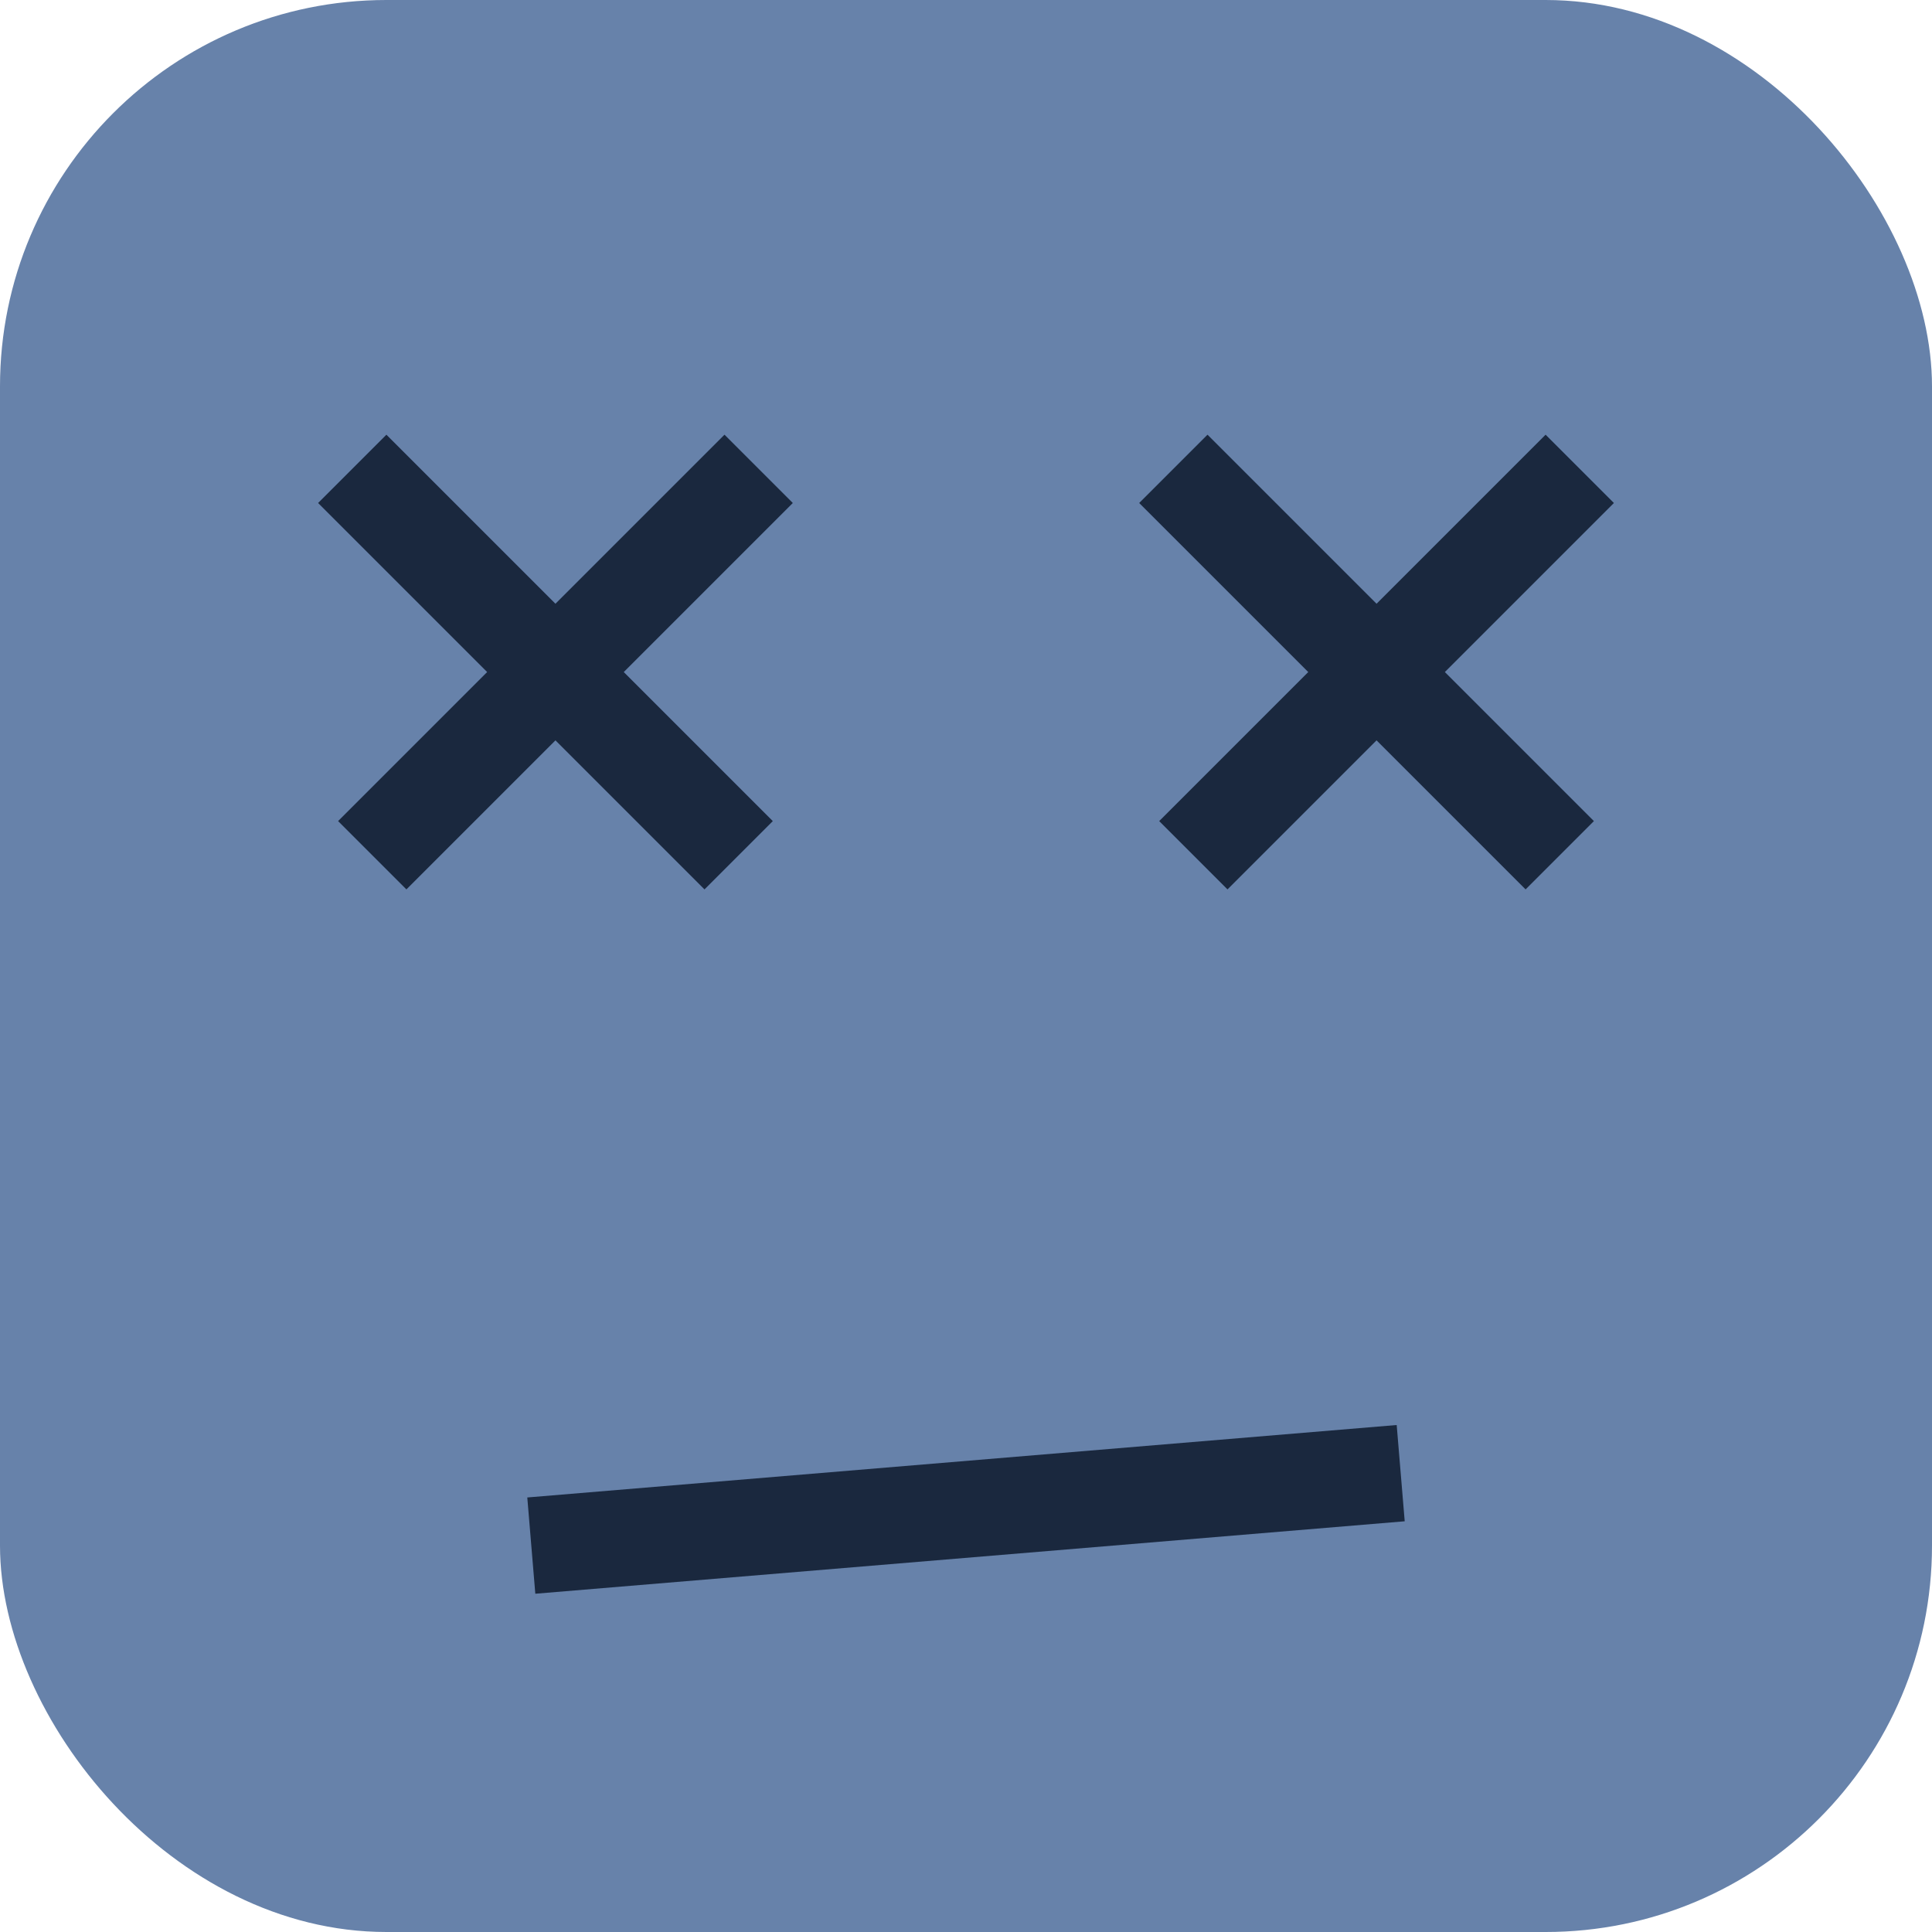
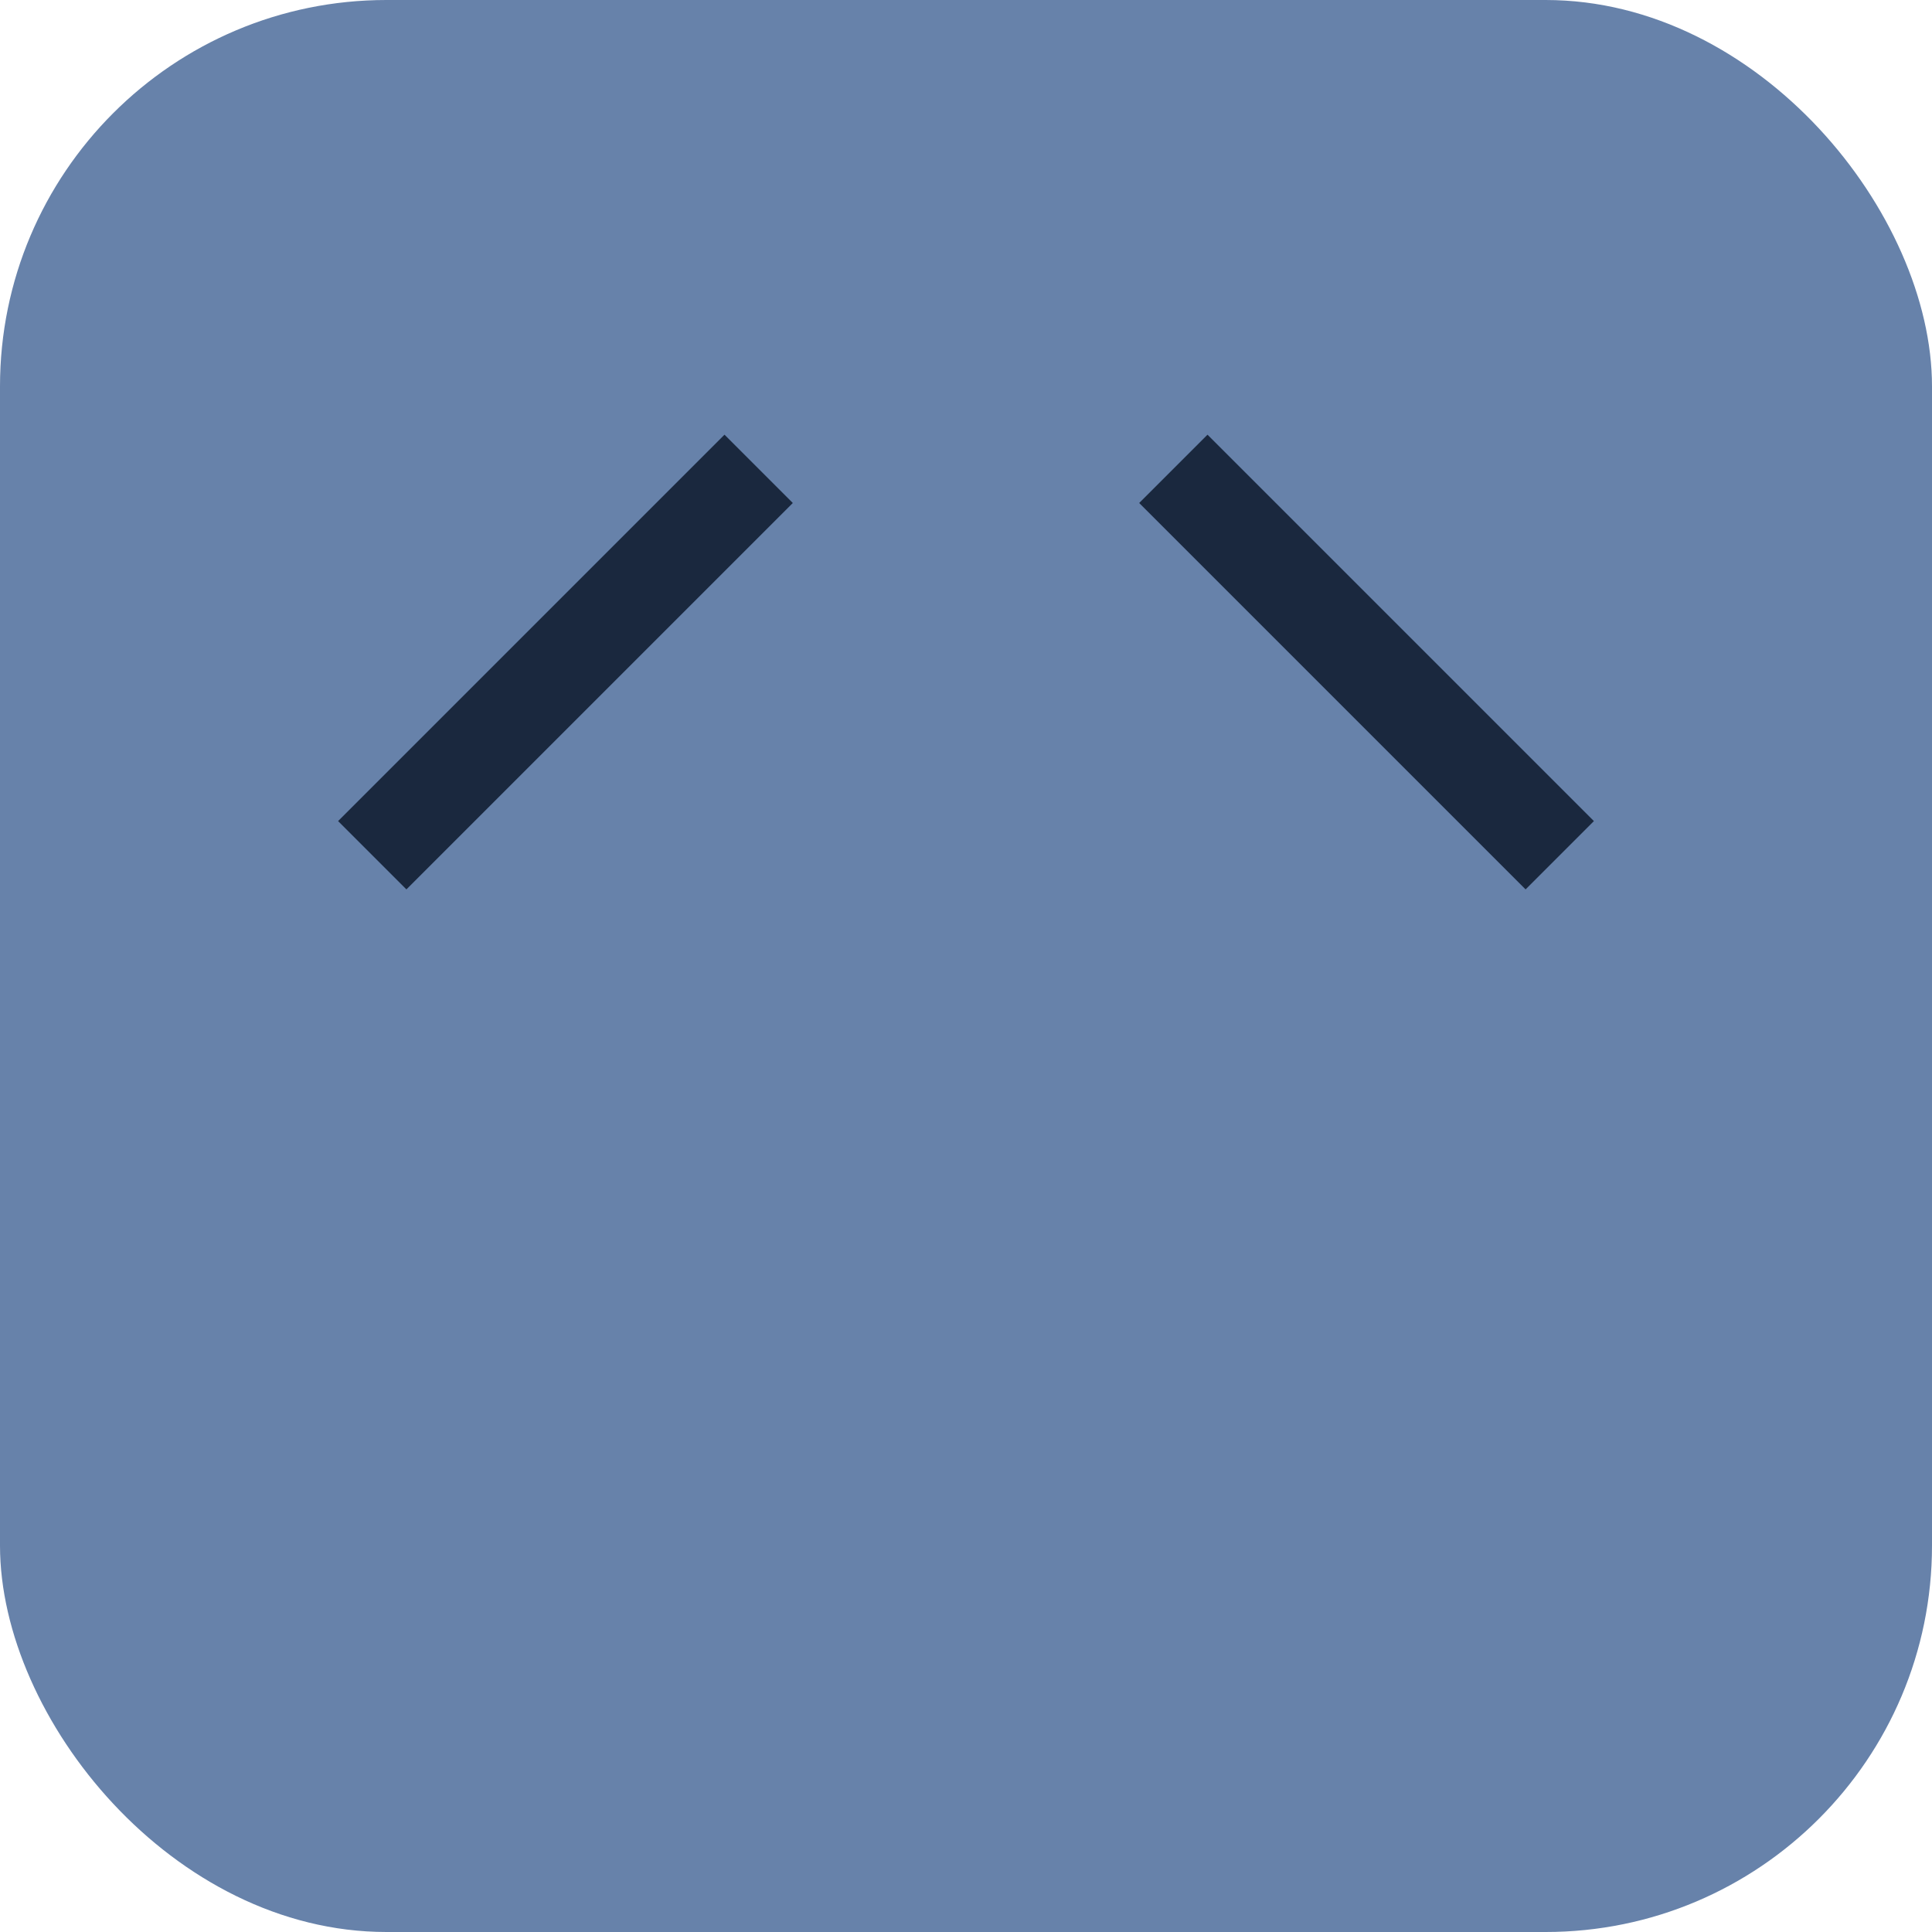
<svg xmlns="http://www.w3.org/2000/svg" width="40" height="40" viewBox="0 0 40 40" fill="none">
  <rect width="40" height="40" rx="8" fill="#6782AA" />
-   <path d="M29 30.5L11 32" stroke="#1A283E" stroke-width="2" />
  <line x1="32.293" y1="17.707" x2="24.293" y2="9.707" stroke="#1A283E" stroke-width="2" />
-   <line x1="32.707" y1="9.707" x2="24.707" y2="17.707" stroke="#1A283E" stroke-width="2" />
-   <line x1="15.293" y1="17.707" x2="7.293" y2="9.707" stroke="#1A283E" stroke-width="2" />
  <line x1="15.707" y1="9.707" x2="7.707" y2="17.707" stroke="#1A283E" stroke-width="2" />
</svg>